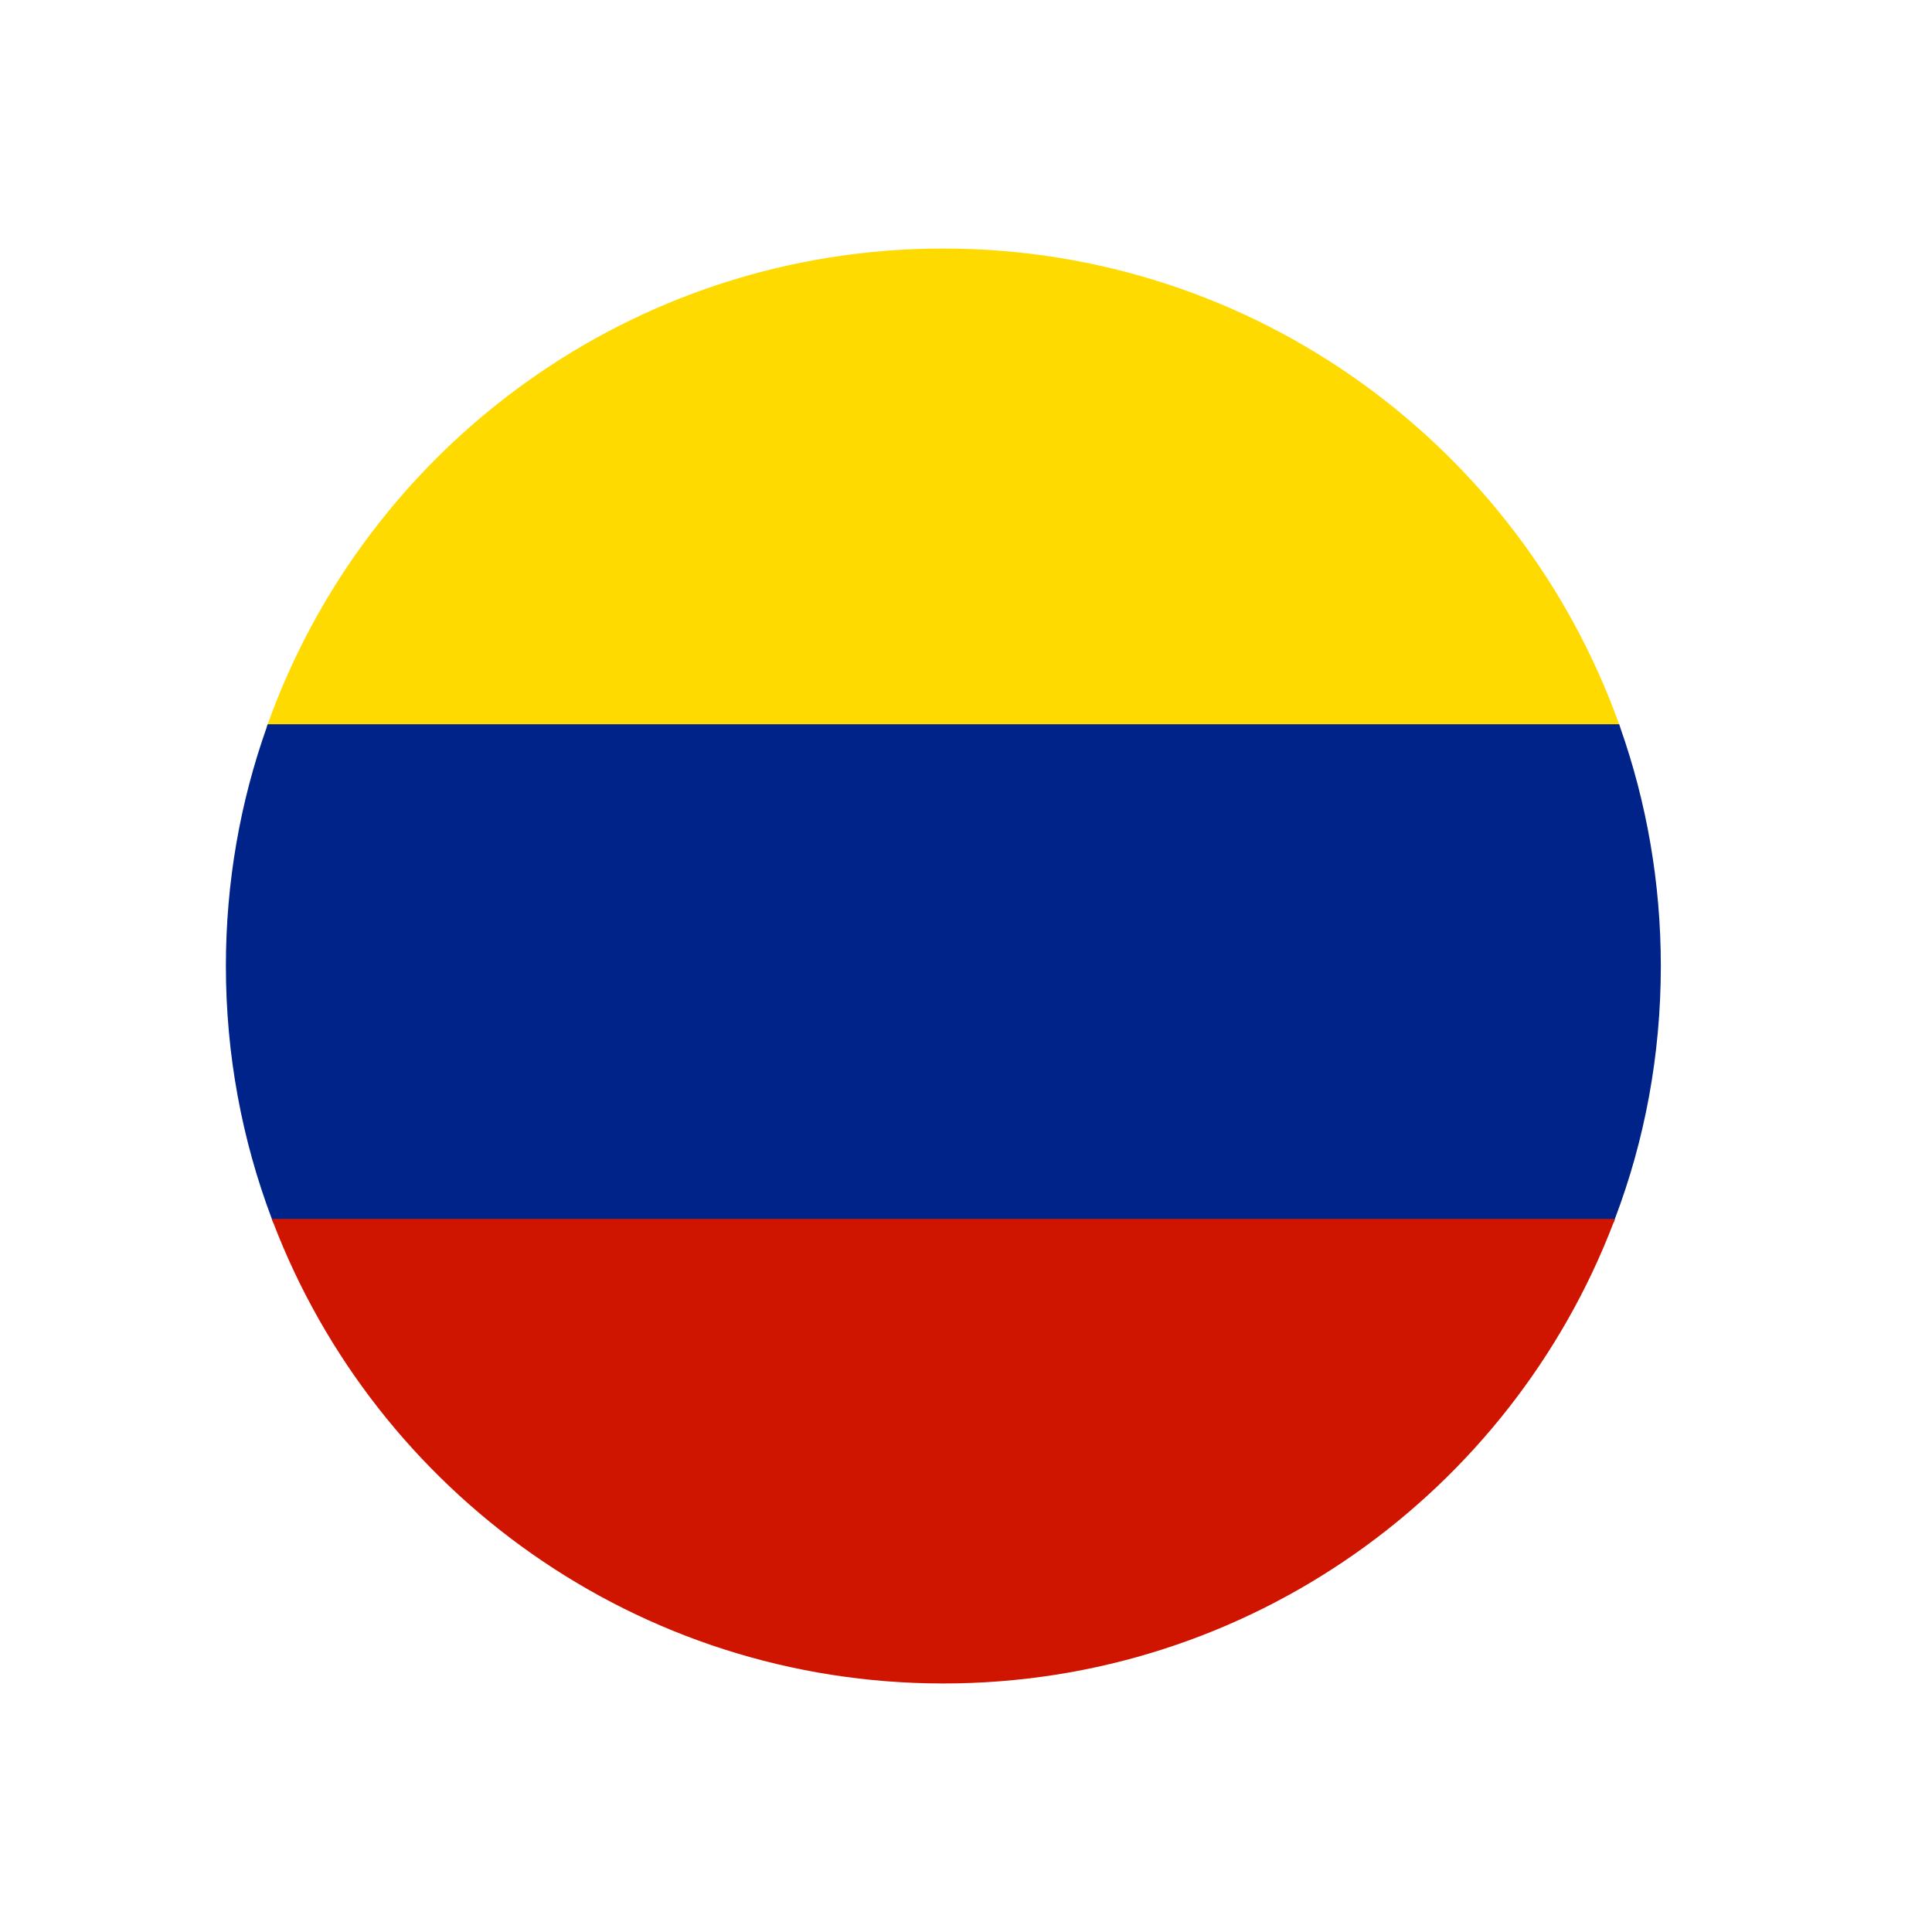
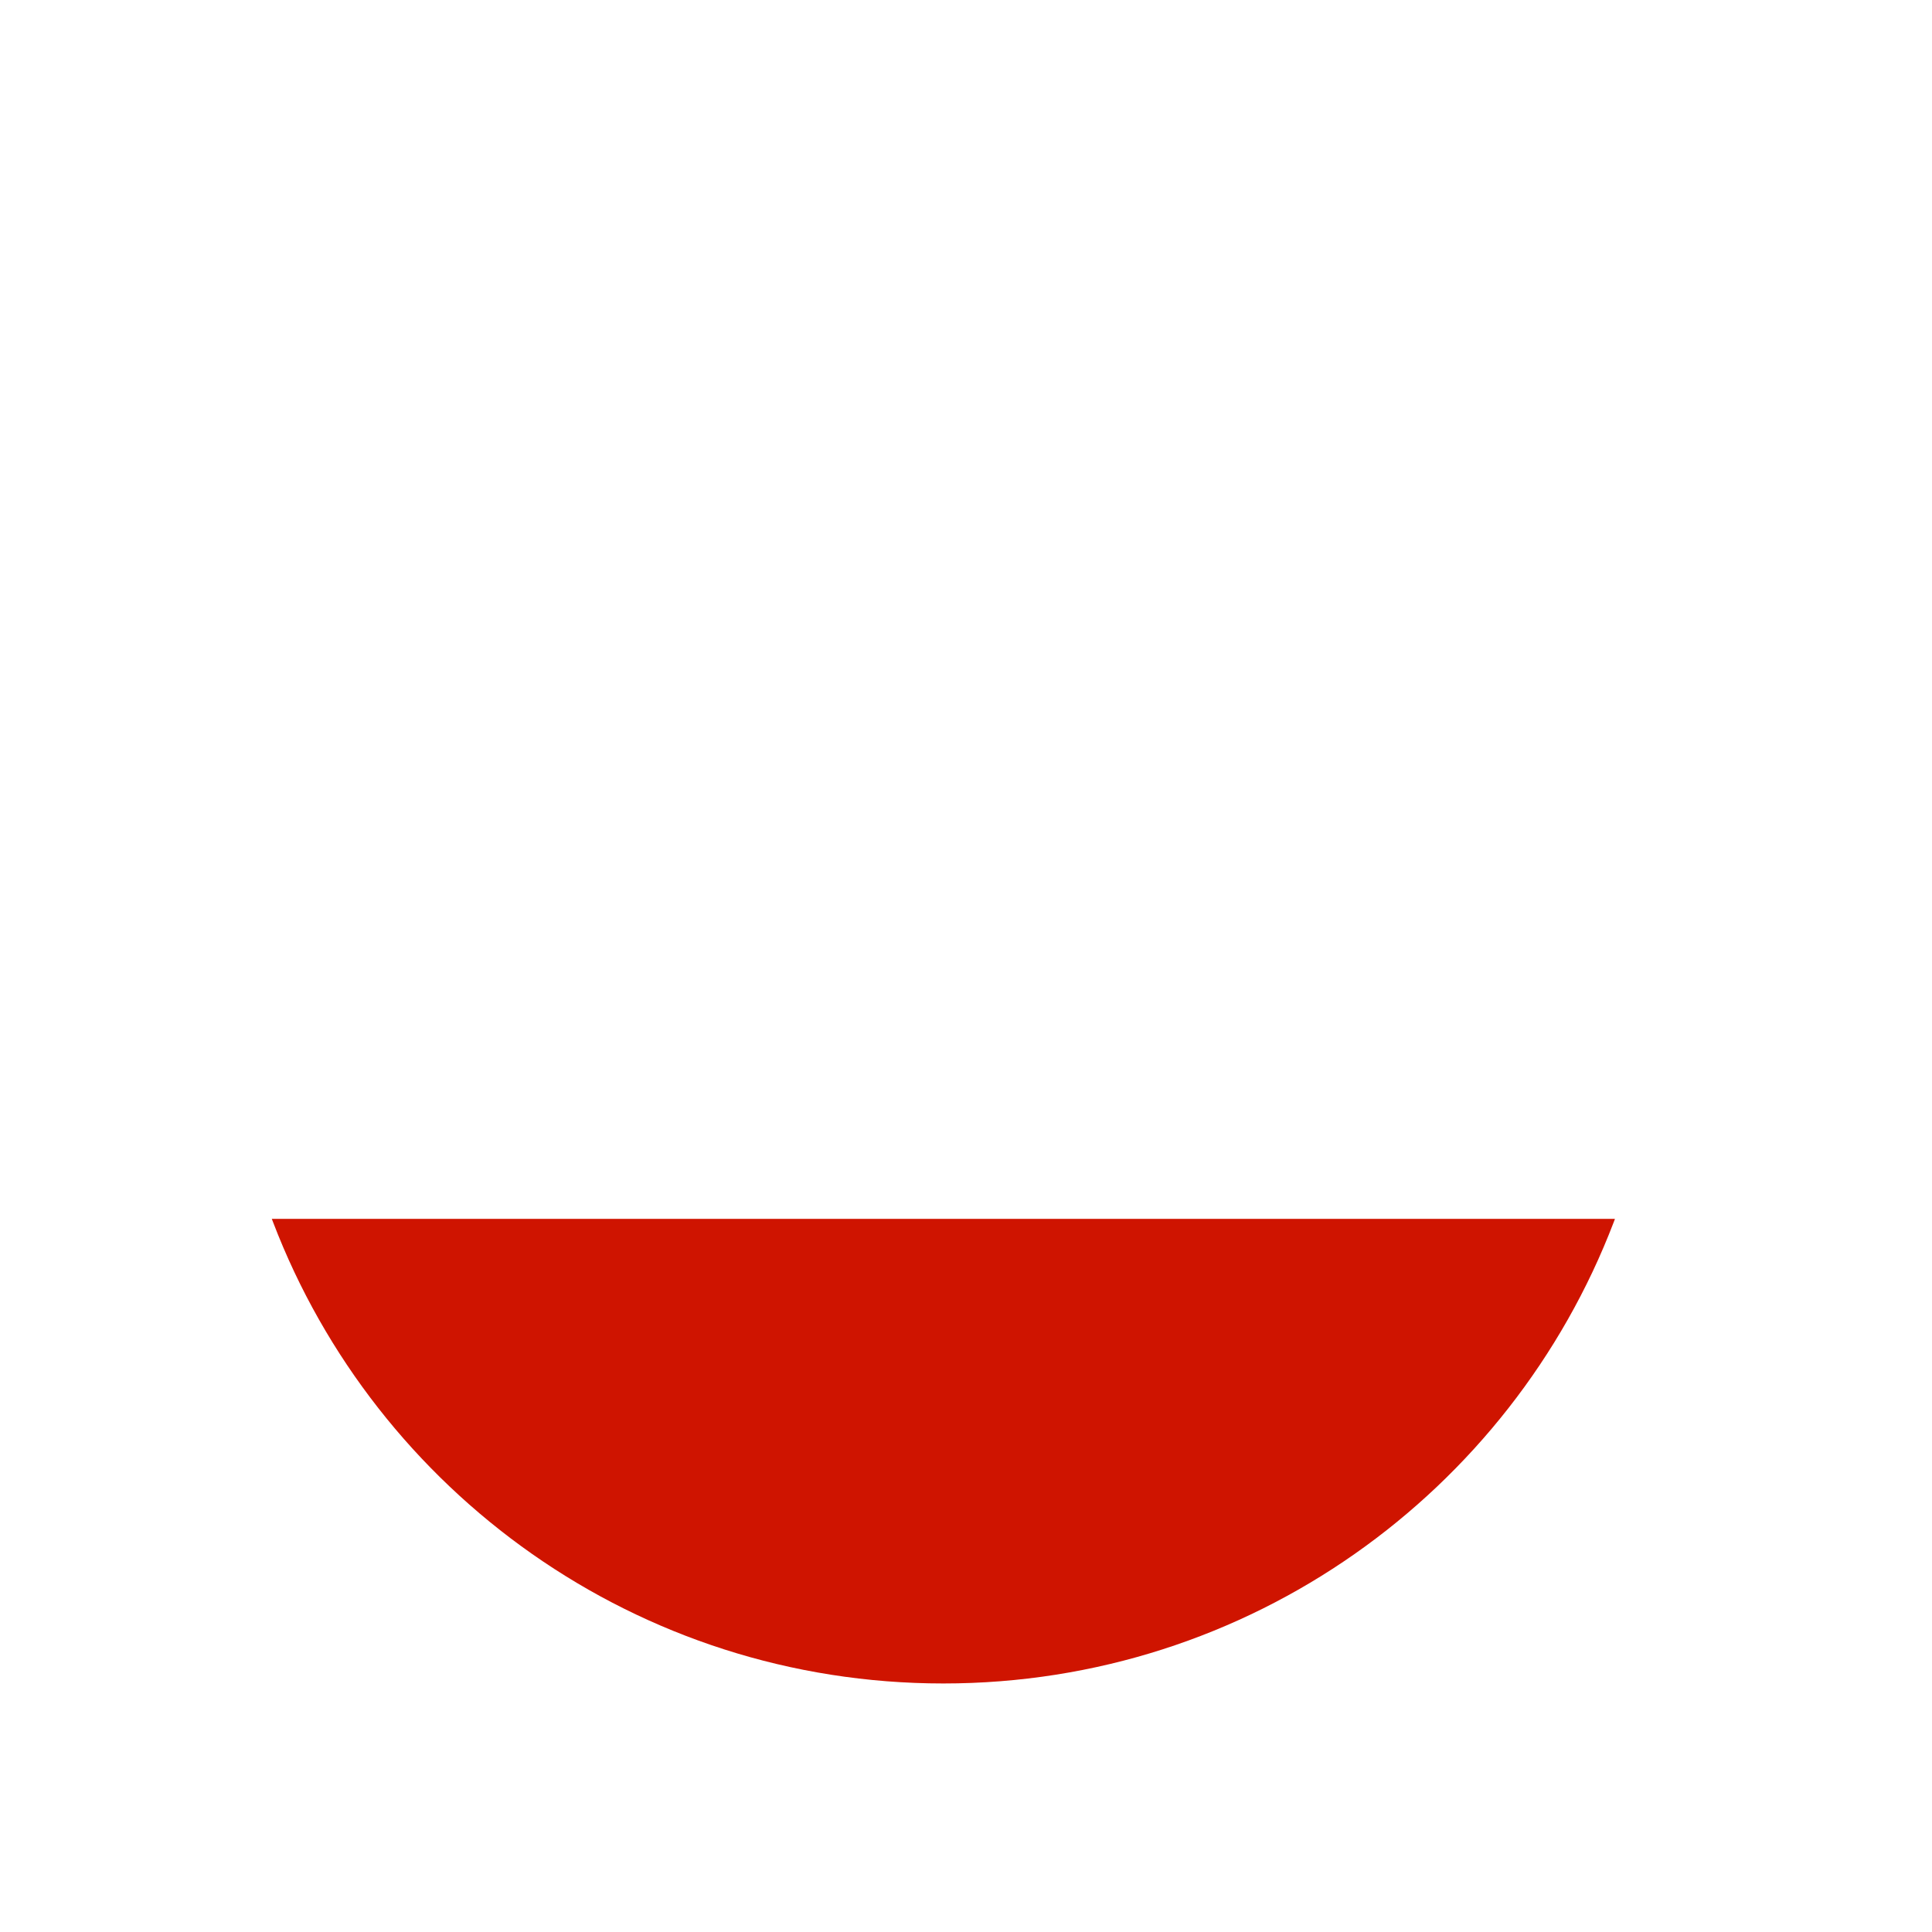
<svg xmlns="http://www.w3.org/2000/svg" width="25" height="25" viewBox="0 0 25 25" fill="none">
-   <path d="M20.966 9.415H3.45C3.453 9.4 3.459 9.386 3.464 9.372C4.747 5.783 8.178 3.216 12.207 3.216C16.237 3.216 19.667 5.783 20.951 9.372C20.957 9.386 20.962 9.4 20.966 9.415Z" fill="#FFDA00" />
-   <path d="M21.491 12.5C21.491 13.652 21.283 14.754 20.897 15.771C20.893 15.786 20.887 15.801 20.881 15.816H3.534C3.528 15.801 3.522 15.786 3.517 15.771C3.133 14.754 2.923 13.652 2.923 12.5C2.923 11.418 3.108 10.38 3.45 9.415C3.453 9.4 3.459 9.385 3.464 9.372H20.952C20.957 9.385 20.962 9.4 20.966 9.415C21.306 10.38 21.491 11.418 21.491 12.5Z" fill="#00238A" />
  <path d="M20.897 15.772C20.893 15.786 20.887 15.801 20.881 15.816C19.547 19.305 16.167 21.784 12.207 21.784C8.247 21.784 4.868 19.305 3.534 15.816C3.528 15.801 3.522 15.786 3.517 15.772H20.897Z" fill="url(#paint0_linear_469_124)" />
  <defs>
    <linearGradient id="paint0_linear_469_124" x1="3.517" y1="18.777" x2="20.897" y2="18.777" gradientUnits="userSpaceOnUse">
      <stop stop-color="#CF1400" />
      <stop offset="1" stop-color="#CF1400" />
    </linearGradient>
  </defs>
</svg>